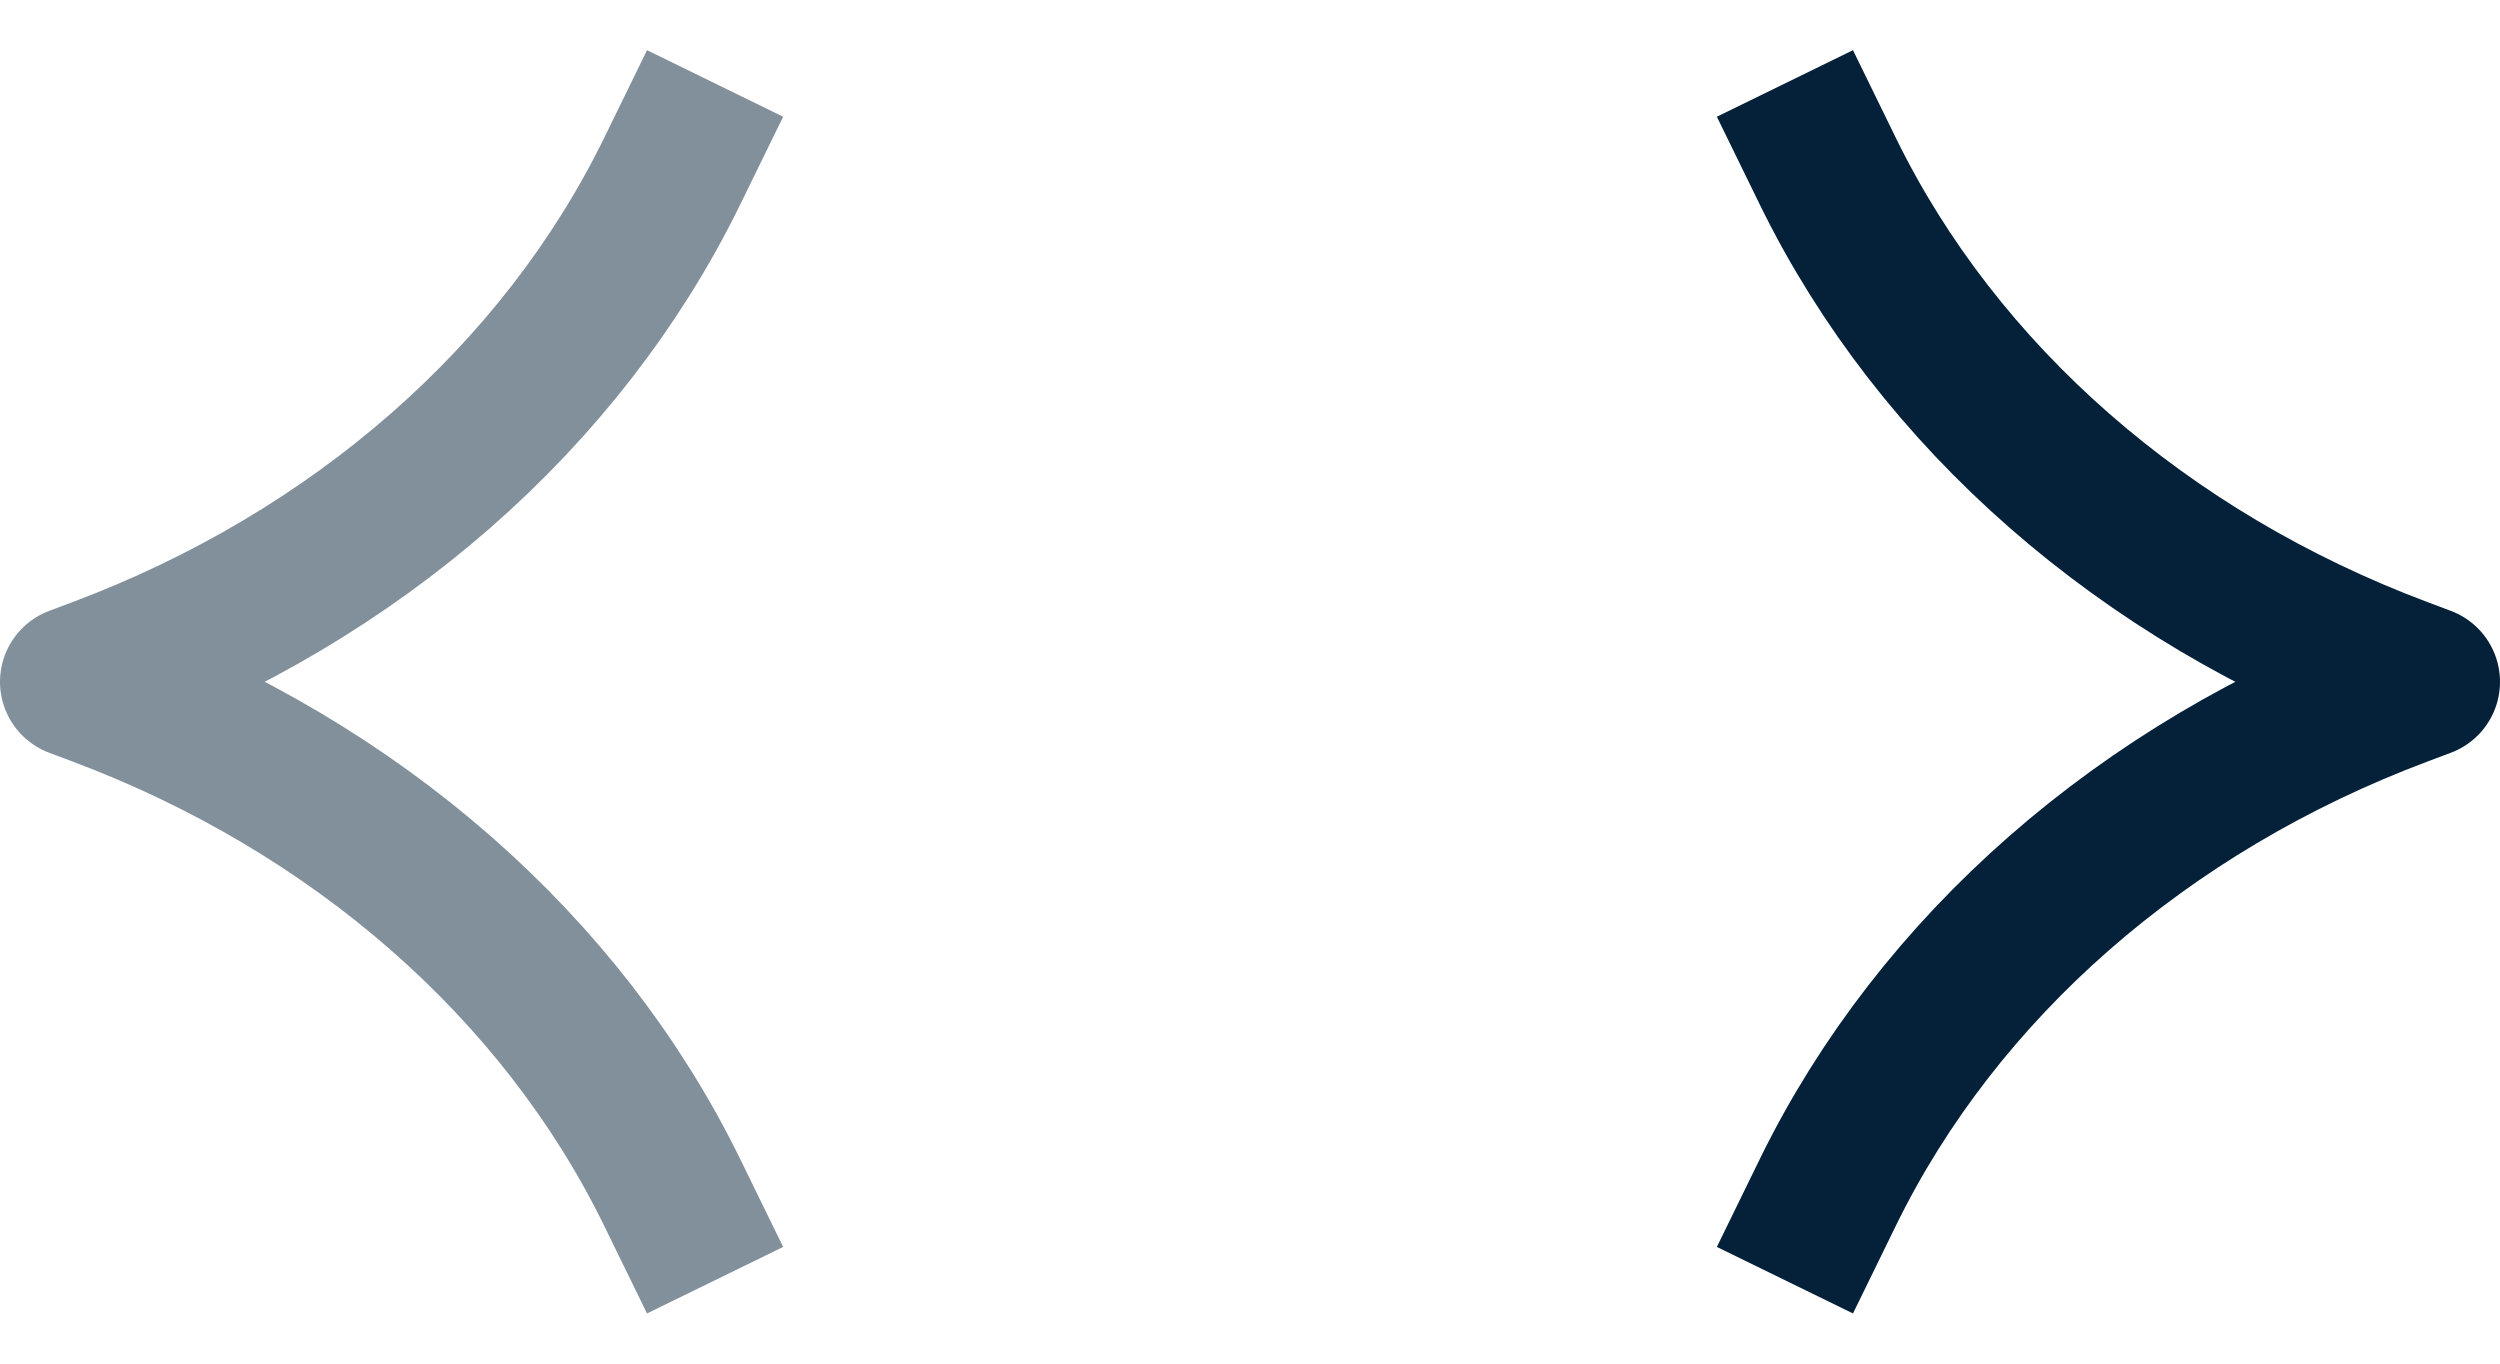
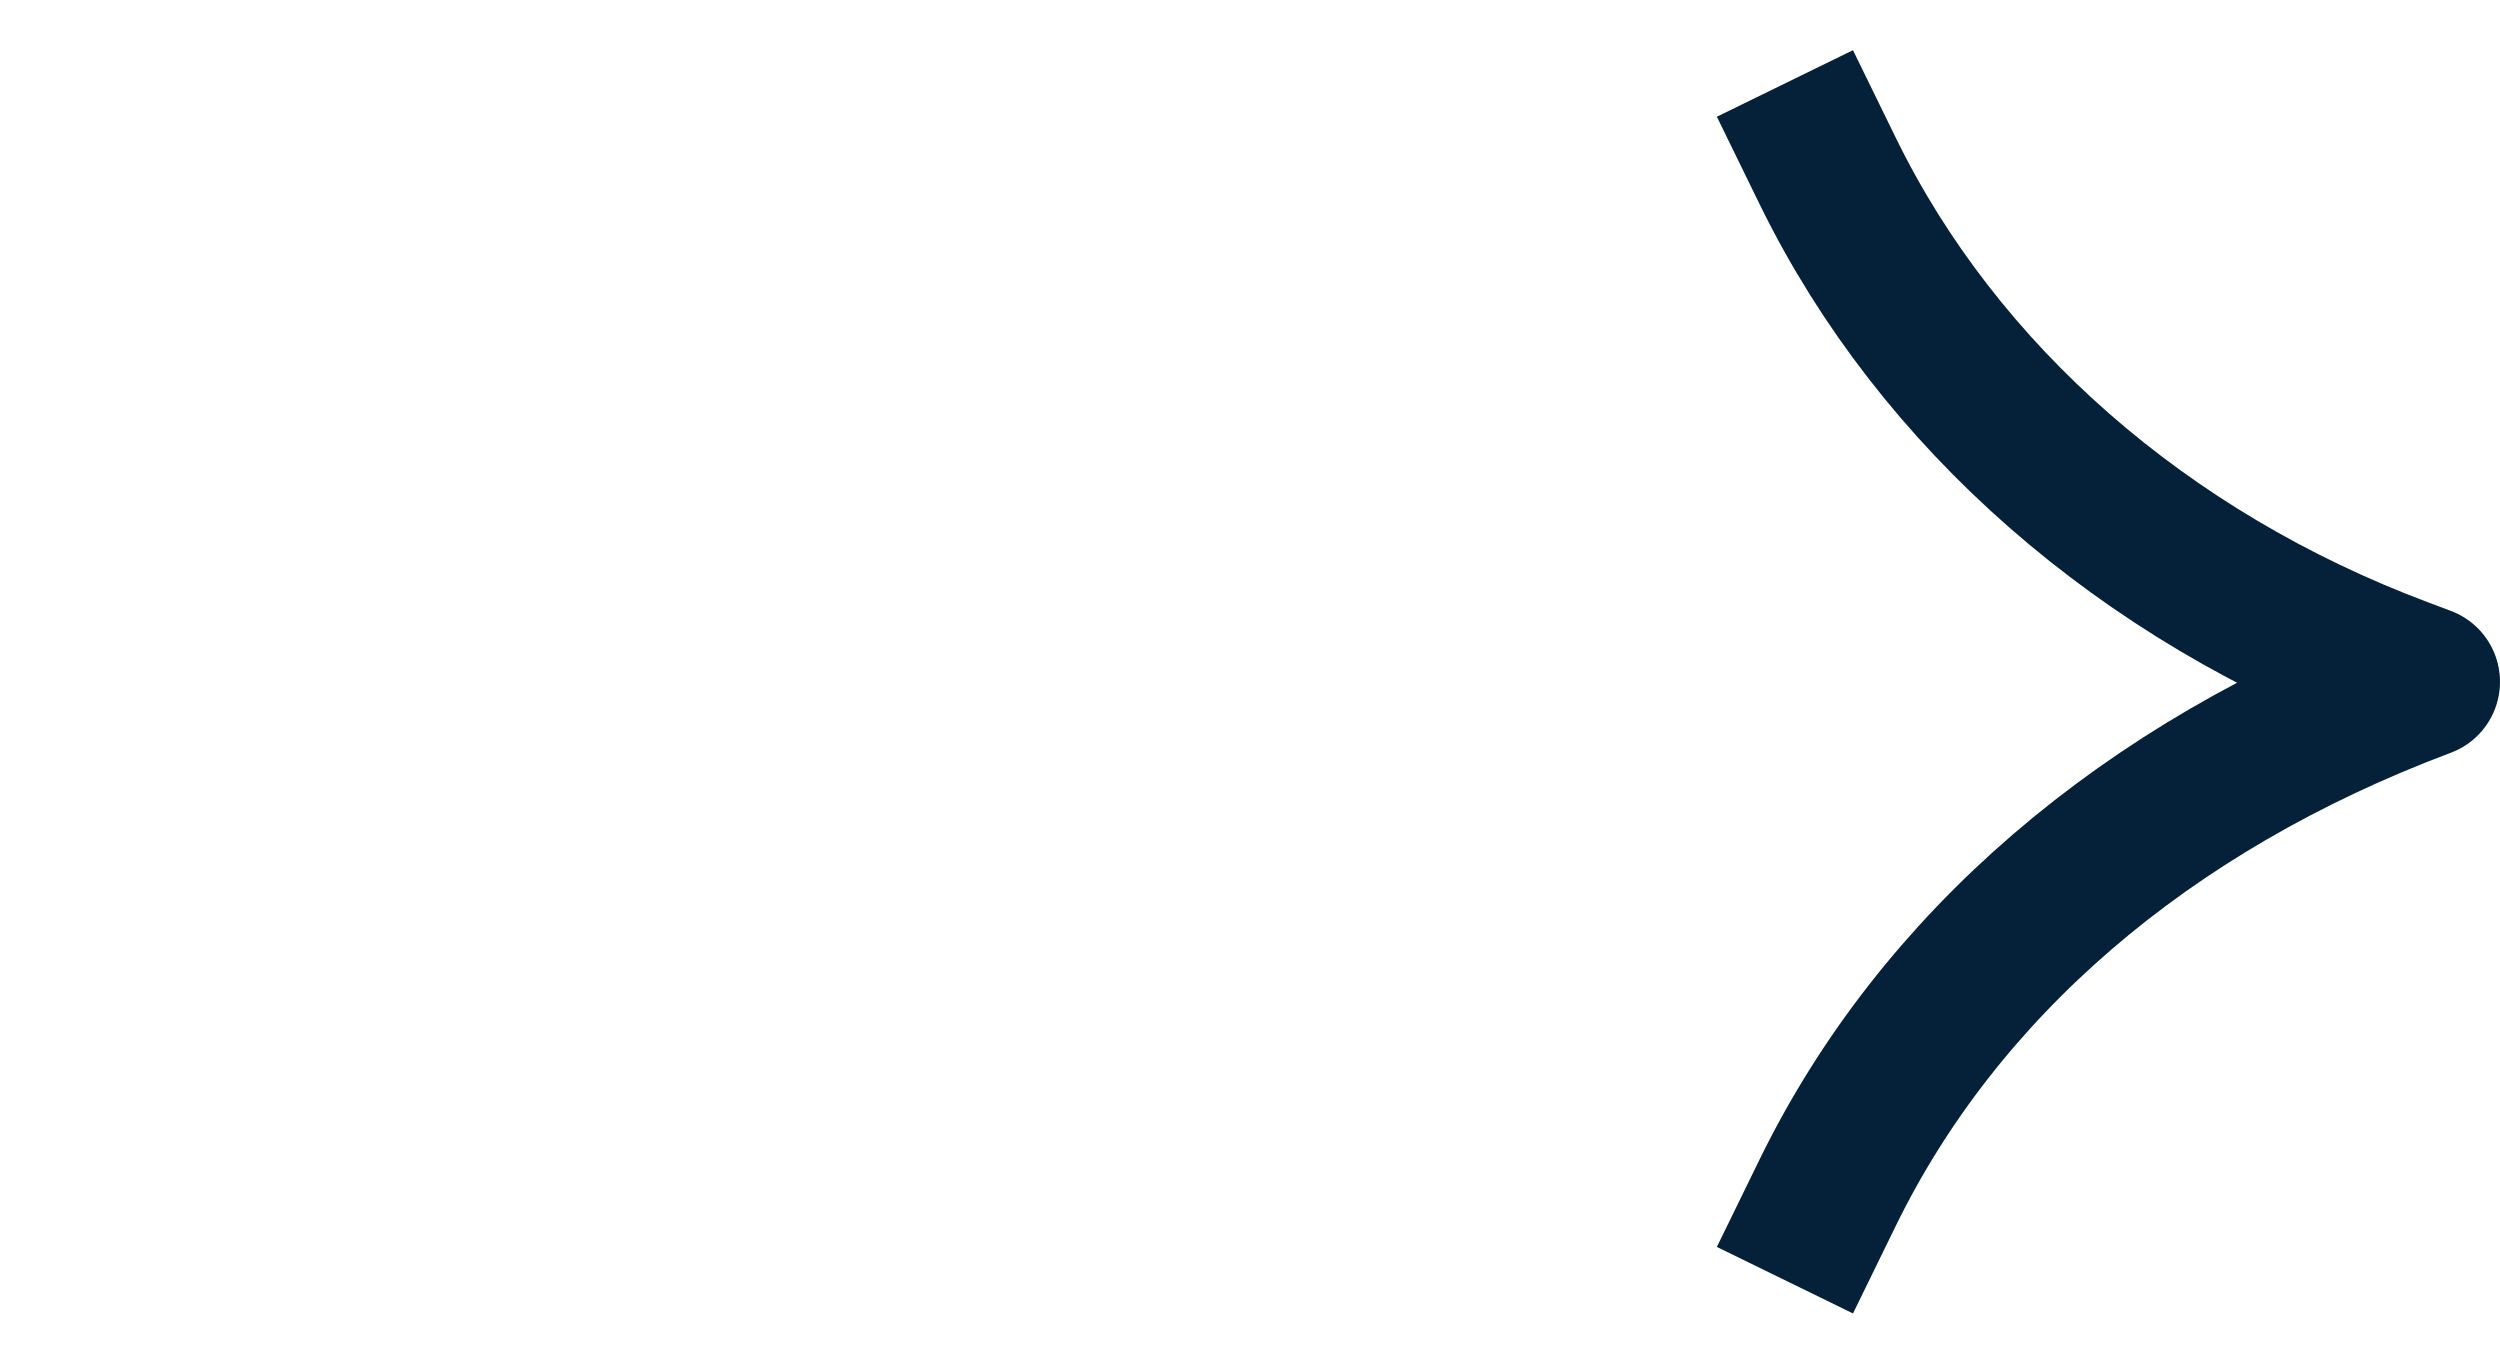
<svg xmlns="http://www.w3.org/2000/svg" width="33" height="18" viewBox="0 0 33 18" fill="none">
-   <path d="M24 2L24.131 2.268C25.588 5.241 28.296 7.611 31.694 8.885L32 9L31.694 9.115C28.296 10.389 25.588 12.759 24.131 15.732L24 16" stroke="#05213A" stroke-width="2" stroke-linecap="square" stroke-linejoin="round" />
-   <path d="M9 2L8.869 2.268C7.412 5.241 4.704 7.611 1.306 8.885L1 9L1.306 9.115C4.704 10.389 7.412 12.759 8.869 15.732L9 16" stroke="#82909C" stroke-width="2" stroke-linecap="square" stroke-linejoin="round" />
+   <path d="M24 2L24.131 2.268C25.588 5.241 28.296 7.611 31.694 8.885L32 9C28.296 10.389 25.588 12.759 24.131 15.732L24 16" stroke="#05213A" stroke-width="2" stroke-linecap="square" stroke-linejoin="round" />
</svg>